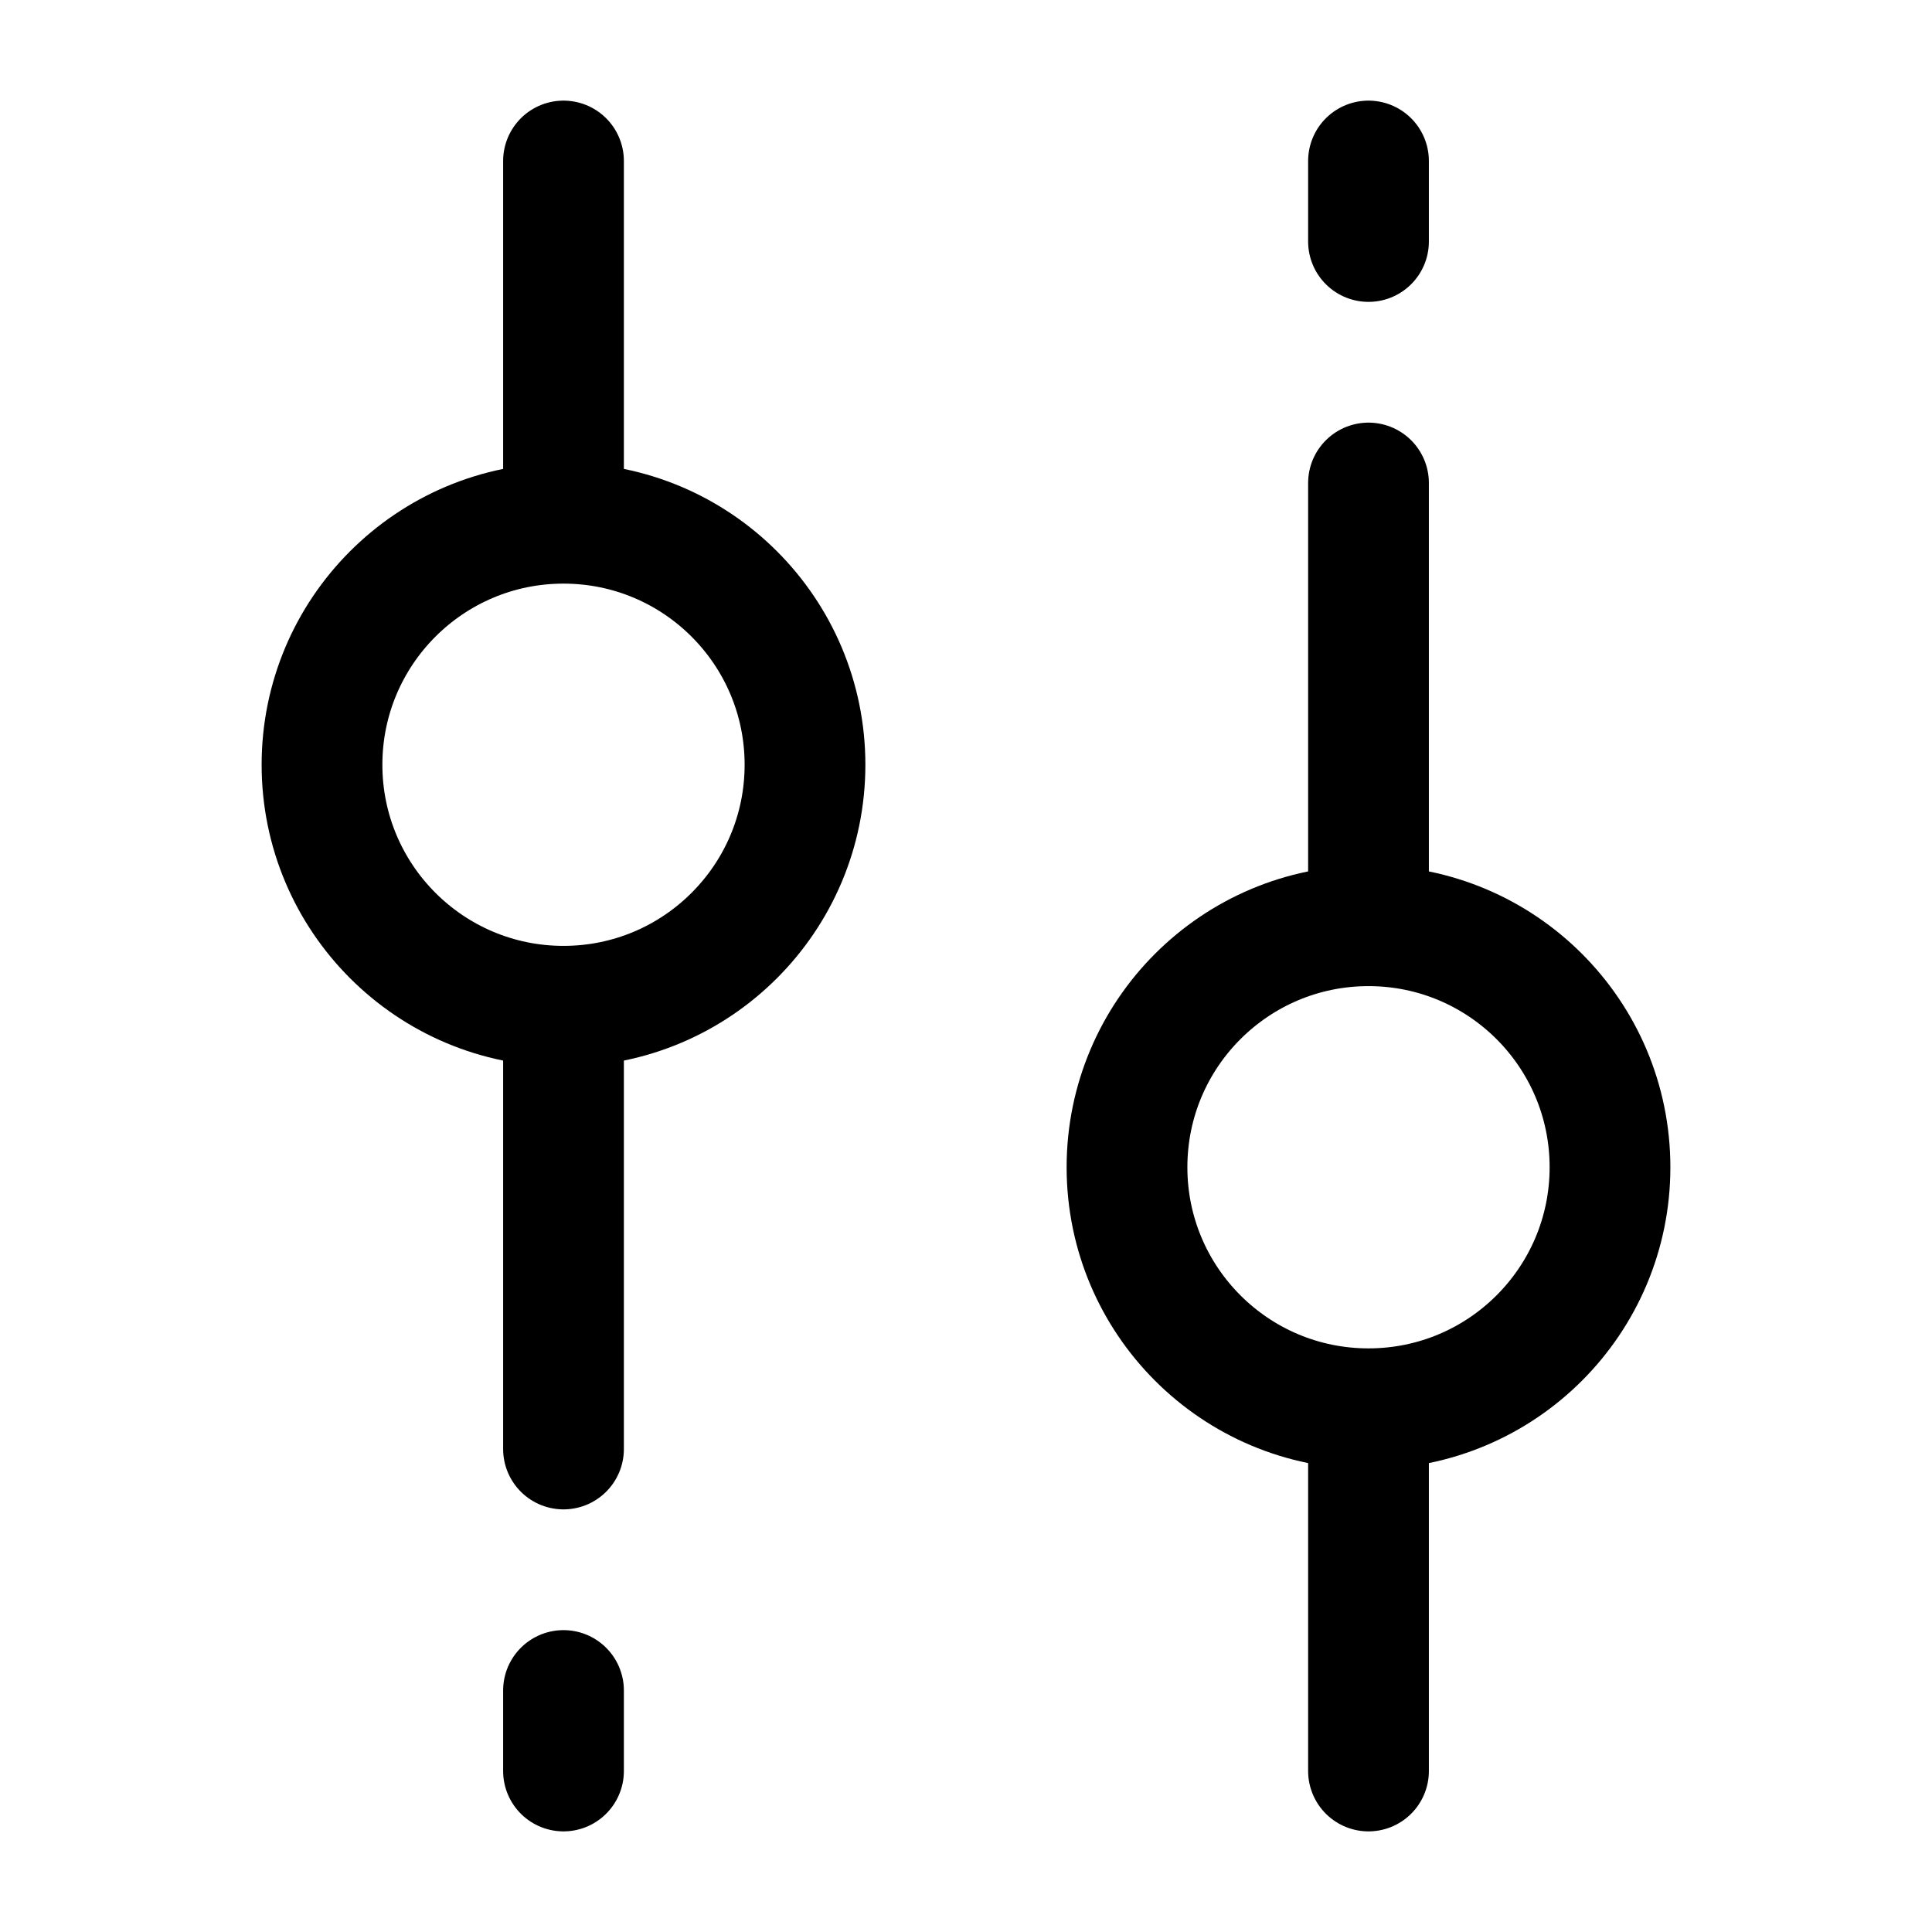
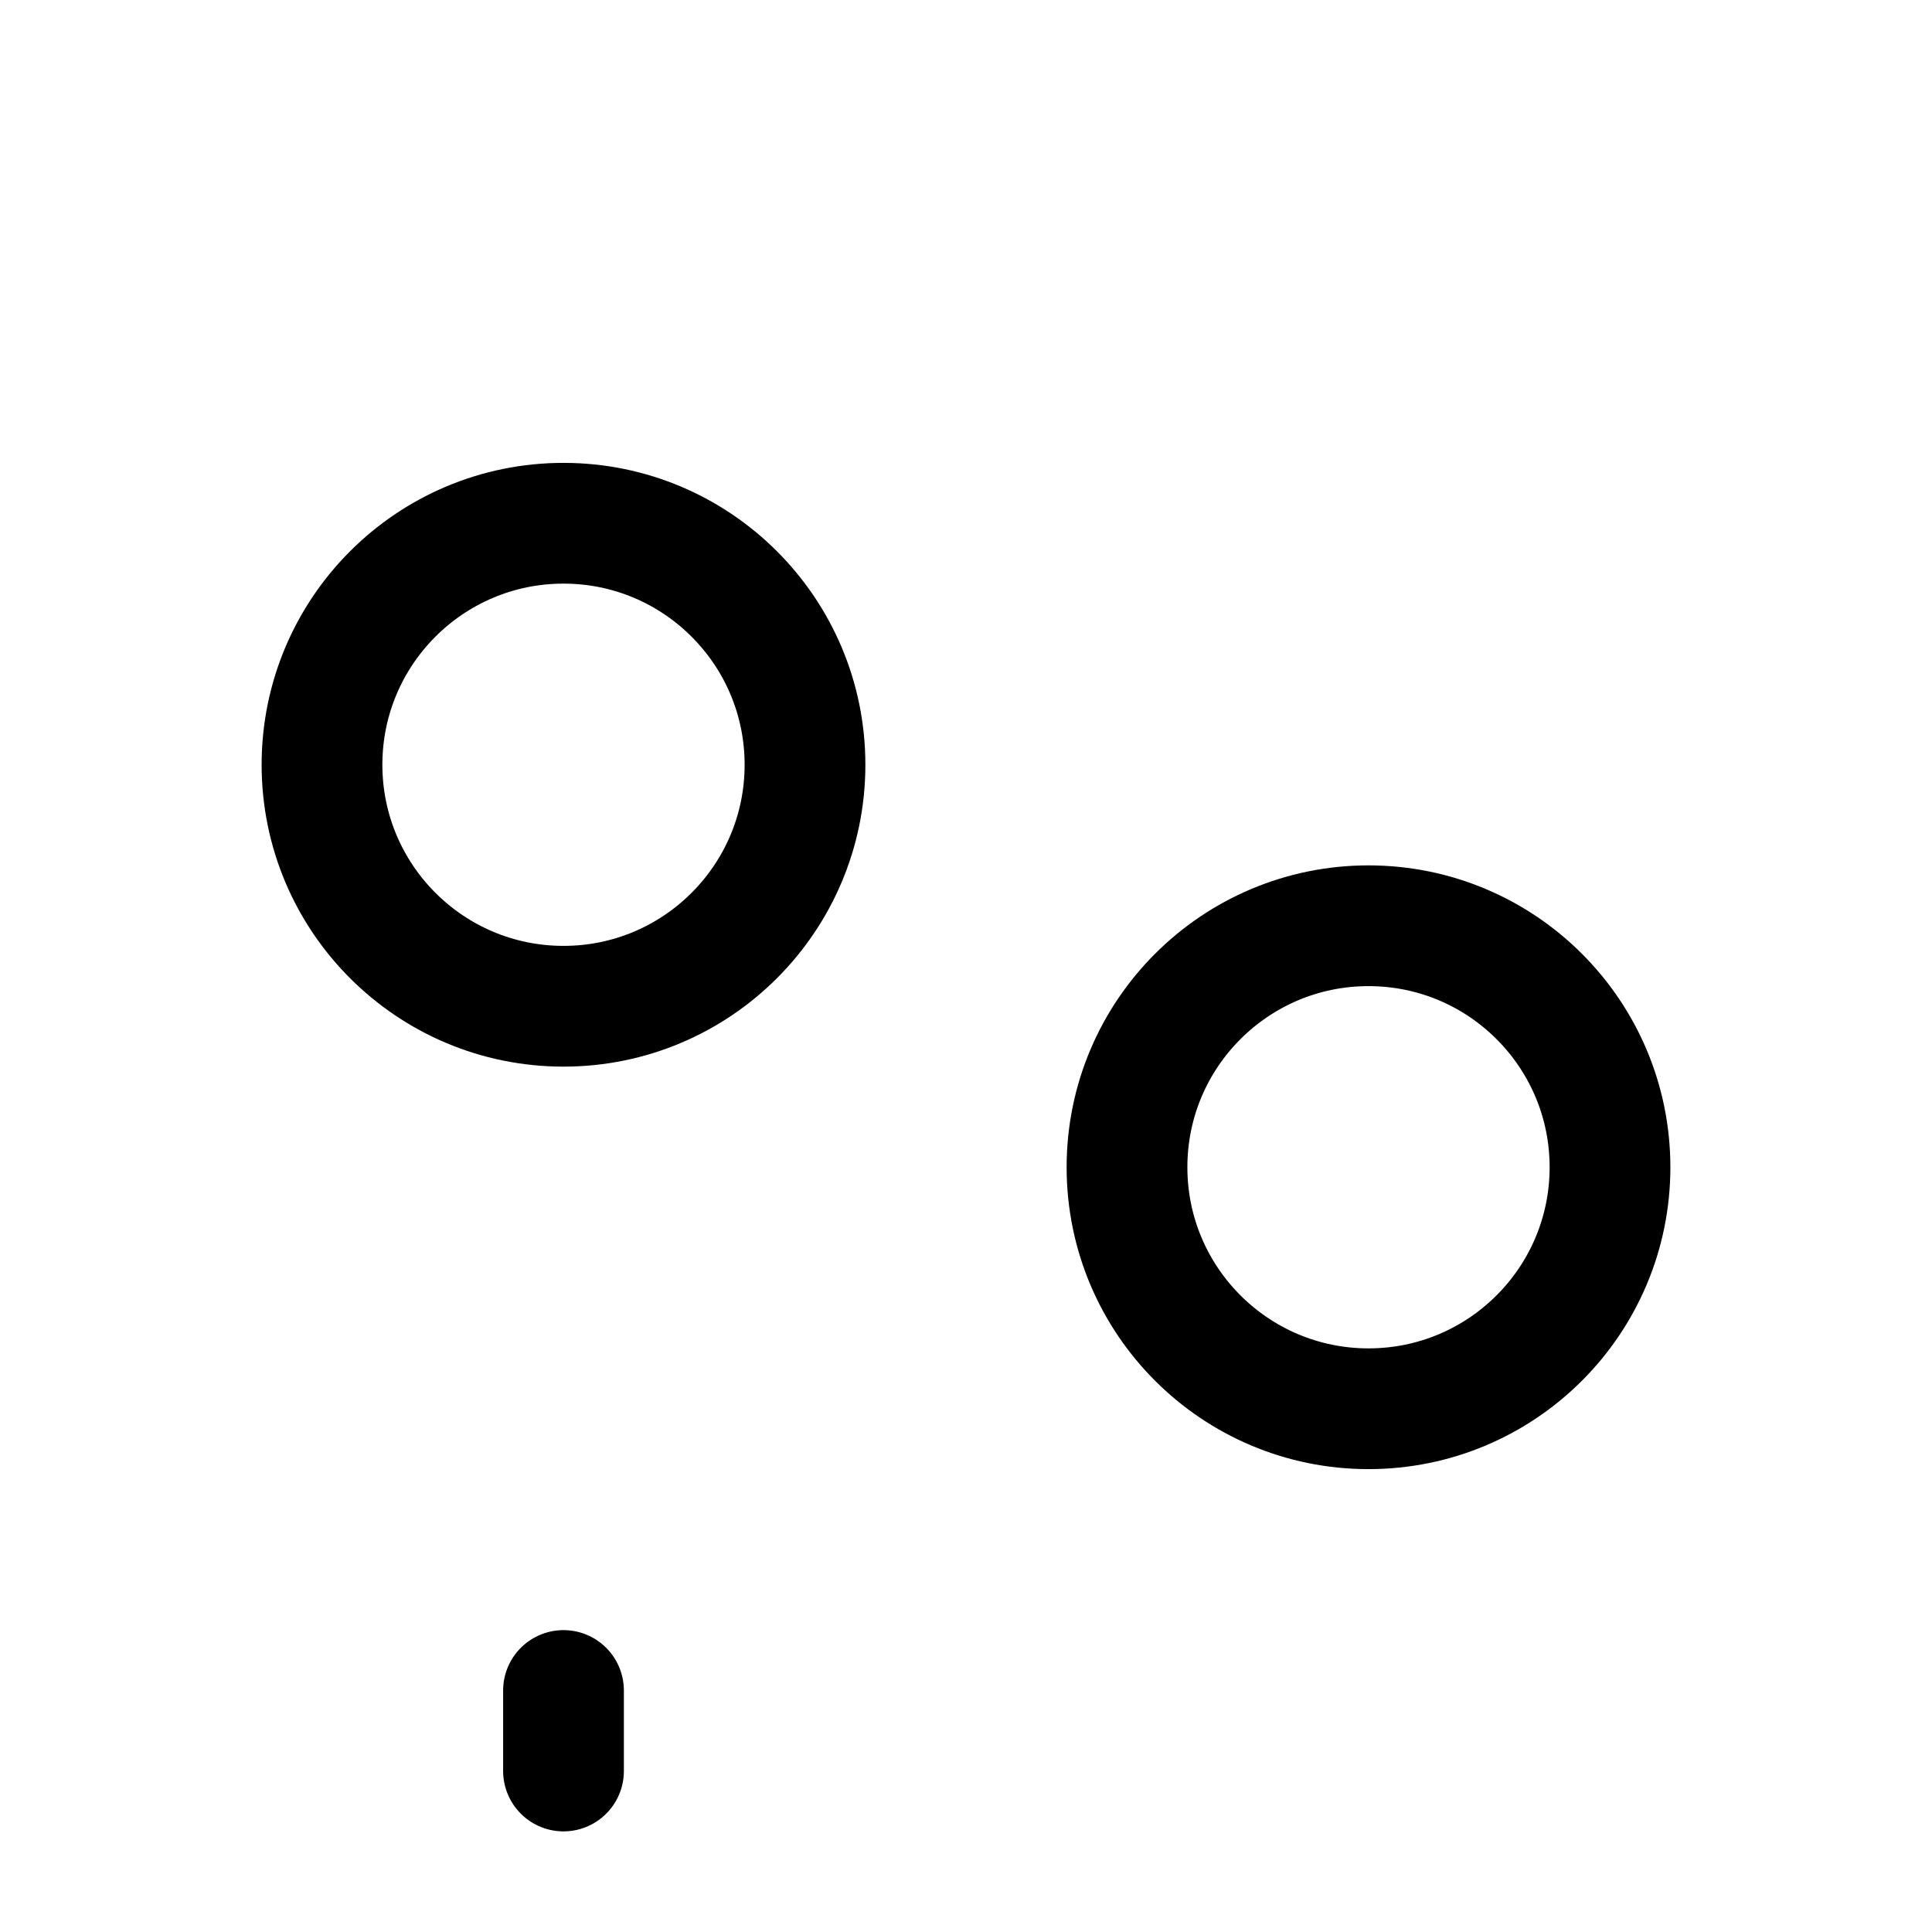
<svg xmlns="http://www.w3.org/2000/svg" width="24" height="24" viewBox="0 0 24 24" fill="none">
  <path d="M14 14.5C14 12.843 15.343 11.5 17 11.5C18.657 11.5 20 12.843 20 14.5C20 16.157 18.657 17.5 17 17.5C15.343 17.5 14 16.157 14 14.5Z" stroke="black" stroke-width="1.5" />
  <path d="M4 9.5C4 11.157 5.343 12.5 7 12.5C8.657 12.5 10 11.157 10 9.5C10 7.843 8.657 6.5 7 6.5C5.343 6.5 4 7.843 4 9.5Z" stroke="black" stroke-width="1.5" />
-   <path d="M7 13L7 18M7 21L7 22" stroke="black" stroke-width="1.5" stroke-linecap="round" />
-   <path d="M17 11L17 6M17 3L17 2" stroke="black" stroke-width="1.5" stroke-linecap="round" />
-   <path d="M17 22L17 18" stroke="black" stroke-width="1.5" stroke-linecap="round" />
-   <path d="M7 2L7 6" stroke="black" stroke-width="1.5" stroke-linecap="round" />
+   <path d="M7 13M7 21L7 22" stroke="black" stroke-width="1.5" stroke-linecap="round" />
</svg>